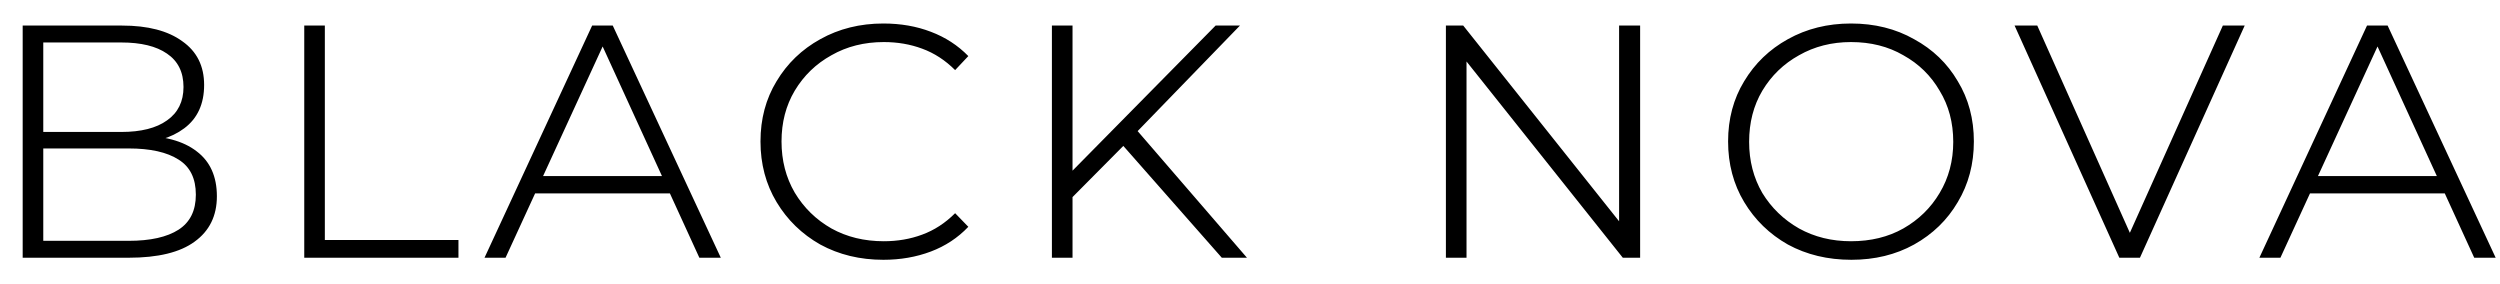
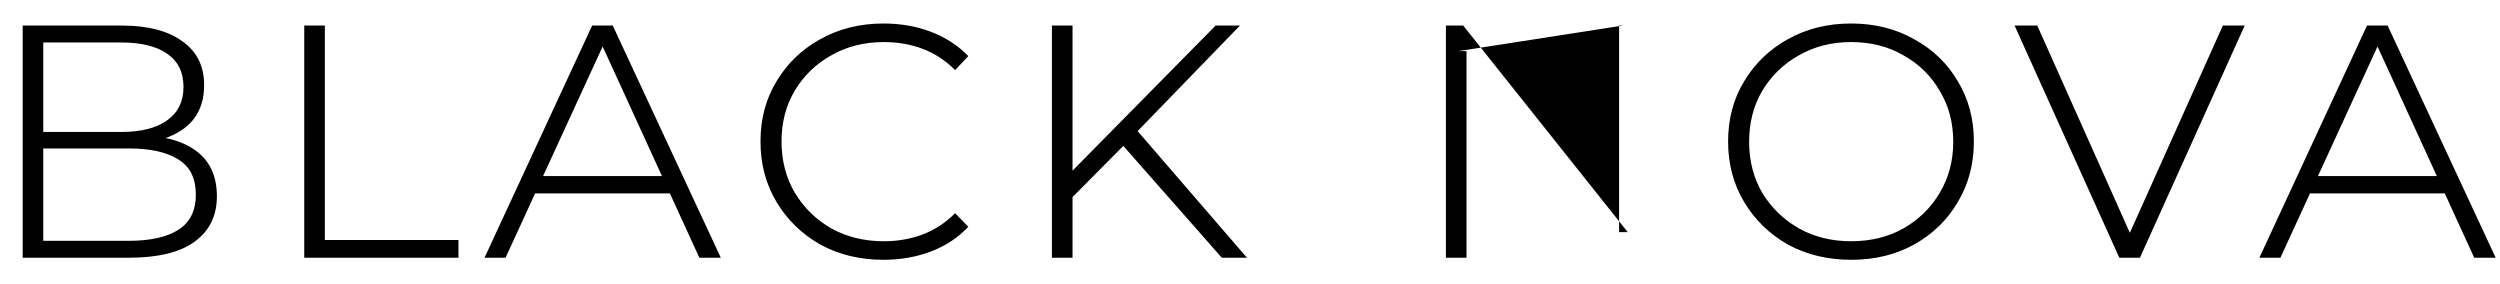
<svg xmlns="http://www.w3.org/2000/svg" width="97" height="11" viewBox="0 0 97 11" fill="none">
-   <path d="M0.88 10V0.992H4.736C5.738 0.992 6.517 1.195 7.072 1.6C7.637 1.995 7.92 2.56 7.92 3.296C7.92 4.032 7.663 4.592 7.152 4.976C6.639 5.36 5.973 5.552 5.152 5.552L5.375 5.264C6.357 5.264 7.109 5.467 7.631 5.872C8.154 6.267 8.415 6.848 8.415 7.616C8.415 8.373 8.127 8.96 7.551 9.376C6.986 9.792 6.133 10 4.992 10H0.88ZM1.679 9.344H4.992C5.834 9.344 6.479 9.2 6.928 8.912C7.375 8.624 7.599 8.171 7.599 7.552C7.599 6.923 7.375 6.469 6.928 6.192C6.479 5.904 5.834 5.76 4.992 5.76H1.536V5.12H4.704C5.471 5.12 6.064 4.971 6.479 4.672C6.906 4.373 7.12 3.941 7.12 3.376C7.12 2.8 6.906 2.368 6.479 2.08C6.064 1.792 5.471 1.648 4.704 1.648H1.679V9.344ZM11.805 10V0.992H12.604V9.312H17.788V10H11.805ZM18.799 10L22.975 0.992H23.775L27.967 10H27.135L23.231 1.472H23.535L19.615 10H18.799ZM20.431 7.504L20.687 6.832H25.983L26.239 7.504H20.431ZM34.275 10.08C33.368 10.08 32.552 9.883 31.827 9.488C31.112 9.083 30.547 8.533 30.131 7.84C29.715 7.147 29.507 6.363 29.507 5.488C29.507 4.613 29.715 3.835 30.131 3.152C30.547 2.459 31.112 1.915 31.827 1.52C32.552 1.115 33.368 0.912 34.275 0.912C34.947 0.912 35.56 1.019 36.115 1.232C36.68 1.445 37.165 1.76 37.571 2.176L37.059 2.72C36.675 2.336 36.248 2.059 35.779 1.888C35.32 1.717 34.824 1.632 34.291 1.632C33.533 1.632 32.856 1.803 32.259 2.144C31.661 2.475 31.187 2.933 30.835 3.52C30.493 4.096 30.323 4.752 30.323 5.488C30.323 6.224 30.493 6.885 30.835 7.472C31.187 8.059 31.661 8.523 32.259 8.864C32.856 9.195 33.533 9.36 34.291 9.36C34.824 9.36 35.32 9.275 35.779 9.104C36.248 8.933 36.675 8.656 37.059 8.272L37.571 8.8C37.165 9.227 36.68 9.547 36.115 9.76C35.549 9.973 34.936 10.08 34.275 10.08ZM41.518 7.744L41.486 6.752L47.166 0.992H48.11L44.062 5.168L43.614 5.632L41.518 7.744ZM40.814 10V0.992H41.614V10H40.814ZM47.406 10L43.39 5.44L43.934 4.848L48.382 10H47.406ZM56.101 10V0.992H56.773L63.157 9.008H62.821V0.992H63.637V10H62.965L56.581 1.984H56.901V10H56.101ZM71.834 10.08C70.917 10.08 70.096 9.883 69.37 9.488C68.656 9.083 68.09 8.533 67.674 7.84C67.258 7.147 67.05 6.363 67.05 5.488C67.05 4.613 67.258 3.835 67.674 3.152C68.09 2.459 68.656 1.915 69.37 1.52C70.096 1.115 70.912 0.912 71.818 0.912C72.736 0.912 73.552 1.115 74.266 1.52C74.992 1.915 75.557 2.459 75.962 3.152C76.378 3.835 76.586 4.613 76.586 5.488C76.586 6.363 76.378 7.147 75.962 7.84C75.557 8.533 74.992 9.083 74.266 9.488C73.552 9.883 72.741 10.08 71.834 10.08ZM71.818 9.36C72.586 9.36 73.264 9.195 73.85 8.864C74.448 8.523 74.917 8.064 75.258 7.488C75.61 6.901 75.786 6.24 75.786 5.504C75.786 4.757 75.61 4.096 75.258 3.52C74.917 2.933 74.448 2.475 73.85 2.144C73.264 1.803 72.586 1.632 71.818 1.632C71.072 1.632 70.4 1.803 69.802 2.144C69.205 2.475 68.73 2.933 68.378 3.52C68.037 4.096 67.866 4.757 67.866 5.504C67.866 6.24 68.037 6.901 68.378 7.488C68.73 8.064 69.205 8.523 69.802 8.864C70.4 9.195 71.072 9.36 71.818 9.36ZM82.23 10L78.166 0.992H79.046L82.87 9.552H82.406L86.246 0.992H87.094L83.03 10H82.23ZM87.664 10L91.84 0.992H92.64L96.832 10H96L92.096 1.472H92.4L88.48 10H87.664ZM89.296 7.504L89.552 6.832H94.848L95.104 7.504H89.296Z" fill="black" />
+   <path d="M0.88 10V0.992H4.736C5.738 0.992 6.517 1.195 7.072 1.6C7.637 1.995 7.92 2.56 7.92 3.296C7.92 4.032 7.663 4.592 7.152 4.976C6.639 5.36 5.973 5.552 5.152 5.552L5.375 5.264C6.357 5.264 7.109 5.467 7.631 5.872C8.154 6.267 8.415 6.848 8.415 7.616C8.415 8.373 8.127 8.96 7.551 9.376C6.986 9.792 6.133 10 4.992 10H0.88ZM1.679 9.344H4.992C5.834 9.344 6.479 9.2 6.928 8.912C7.375 8.624 7.599 8.171 7.599 7.552C7.599 6.923 7.375 6.469 6.928 6.192C6.479 5.904 5.834 5.76 4.992 5.76H1.536V5.12H4.704C5.471 5.12 6.064 4.971 6.479 4.672C6.906 4.373 7.12 3.941 7.12 3.376C7.12 2.8 6.906 2.368 6.479 2.08C6.064 1.792 5.471 1.648 4.704 1.648H1.679V9.344ZM11.805 10V0.992H12.604V9.312H17.788V10H11.805ZM18.799 10L22.975 0.992H23.775L27.967 10H27.135L23.231 1.472H23.535L19.615 10H18.799ZM20.431 7.504L20.687 6.832H25.983L26.239 7.504H20.431ZM34.275 10.08C33.368 10.08 32.552 9.883 31.827 9.488C31.112 9.083 30.547 8.533 30.131 7.84C29.715 7.147 29.507 6.363 29.507 5.488C29.507 4.613 29.715 3.835 30.131 3.152C30.547 2.459 31.112 1.915 31.827 1.52C32.552 1.115 33.368 0.912 34.275 0.912C34.947 0.912 35.56 1.019 36.115 1.232C36.68 1.445 37.165 1.76 37.571 2.176L37.059 2.72C36.675 2.336 36.248 2.059 35.779 1.888C35.32 1.717 34.824 1.632 34.291 1.632C33.533 1.632 32.856 1.803 32.259 2.144C31.661 2.475 31.187 2.933 30.835 3.52C30.493 4.096 30.323 4.752 30.323 5.488C30.323 6.224 30.493 6.885 30.835 7.472C31.187 8.059 31.661 8.523 32.259 8.864C32.856 9.195 33.533 9.36 34.291 9.36C34.824 9.36 35.32 9.275 35.779 9.104C36.248 8.933 36.675 8.656 37.059 8.272L37.571 8.8C37.165 9.227 36.68 9.547 36.115 9.76C35.549 9.973 34.936 10.08 34.275 10.08ZM41.518 7.744L41.486 6.752L47.166 0.992H48.11L44.062 5.168L43.614 5.632L41.518 7.744ZM40.814 10V0.992H41.614V10H40.814ZM47.406 10L43.39 5.44L43.934 4.848L48.382 10H47.406ZM56.101 10V0.992H56.773L63.157 9.008H62.821V0.992H63.637H62.965L56.581 1.984H56.901V10H56.101ZM71.834 10.08C70.917 10.08 70.096 9.883 69.37 9.488C68.656 9.083 68.09 8.533 67.674 7.84C67.258 7.147 67.05 6.363 67.05 5.488C67.05 4.613 67.258 3.835 67.674 3.152C68.09 2.459 68.656 1.915 69.37 1.52C70.096 1.115 70.912 0.912 71.818 0.912C72.736 0.912 73.552 1.115 74.266 1.52C74.992 1.915 75.557 2.459 75.962 3.152C76.378 3.835 76.586 4.613 76.586 5.488C76.586 6.363 76.378 7.147 75.962 7.84C75.557 8.533 74.992 9.083 74.266 9.488C73.552 9.883 72.741 10.08 71.834 10.08ZM71.818 9.36C72.586 9.36 73.264 9.195 73.85 8.864C74.448 8.523 74.917 8.064 75.258 7.488C75.61 6.901 75.786 6.24 75.786 5.504C75.786 4.757 75.61 4.096 75.258 3.52C74.917 2.933 74.448 2.475 73.85 2.144C73.264 1.803 72.586 1.632 71.818 1.632C71.072 1.632 70.4 1.803 69.802 2.144C69.205 2.475 68.73 2.933 68.378 3.52C68.037 4.096 67.866 4.757 67.866 5.504C67.866 6.24 68.037 6.901 68.378 7.488C68.73 8.064 69.205 8.523 69.802 8.864C70.4 9.195 71.072 9.36 71.818 9.36ZM82.23 10L78.166 0.992H79.046L82.87 9.552H82.406L86.246 0.992H87.094L83.03 10H82.23ZM87.664 10L91.84 0.992H92.64L96.832 10H96L92.096 1.472H92.4L88.48 10H87.664ZM89.296 7.504L89.552 6.832H94.848L95.104 7.504H89.296Z" fill="black" />
</svg>